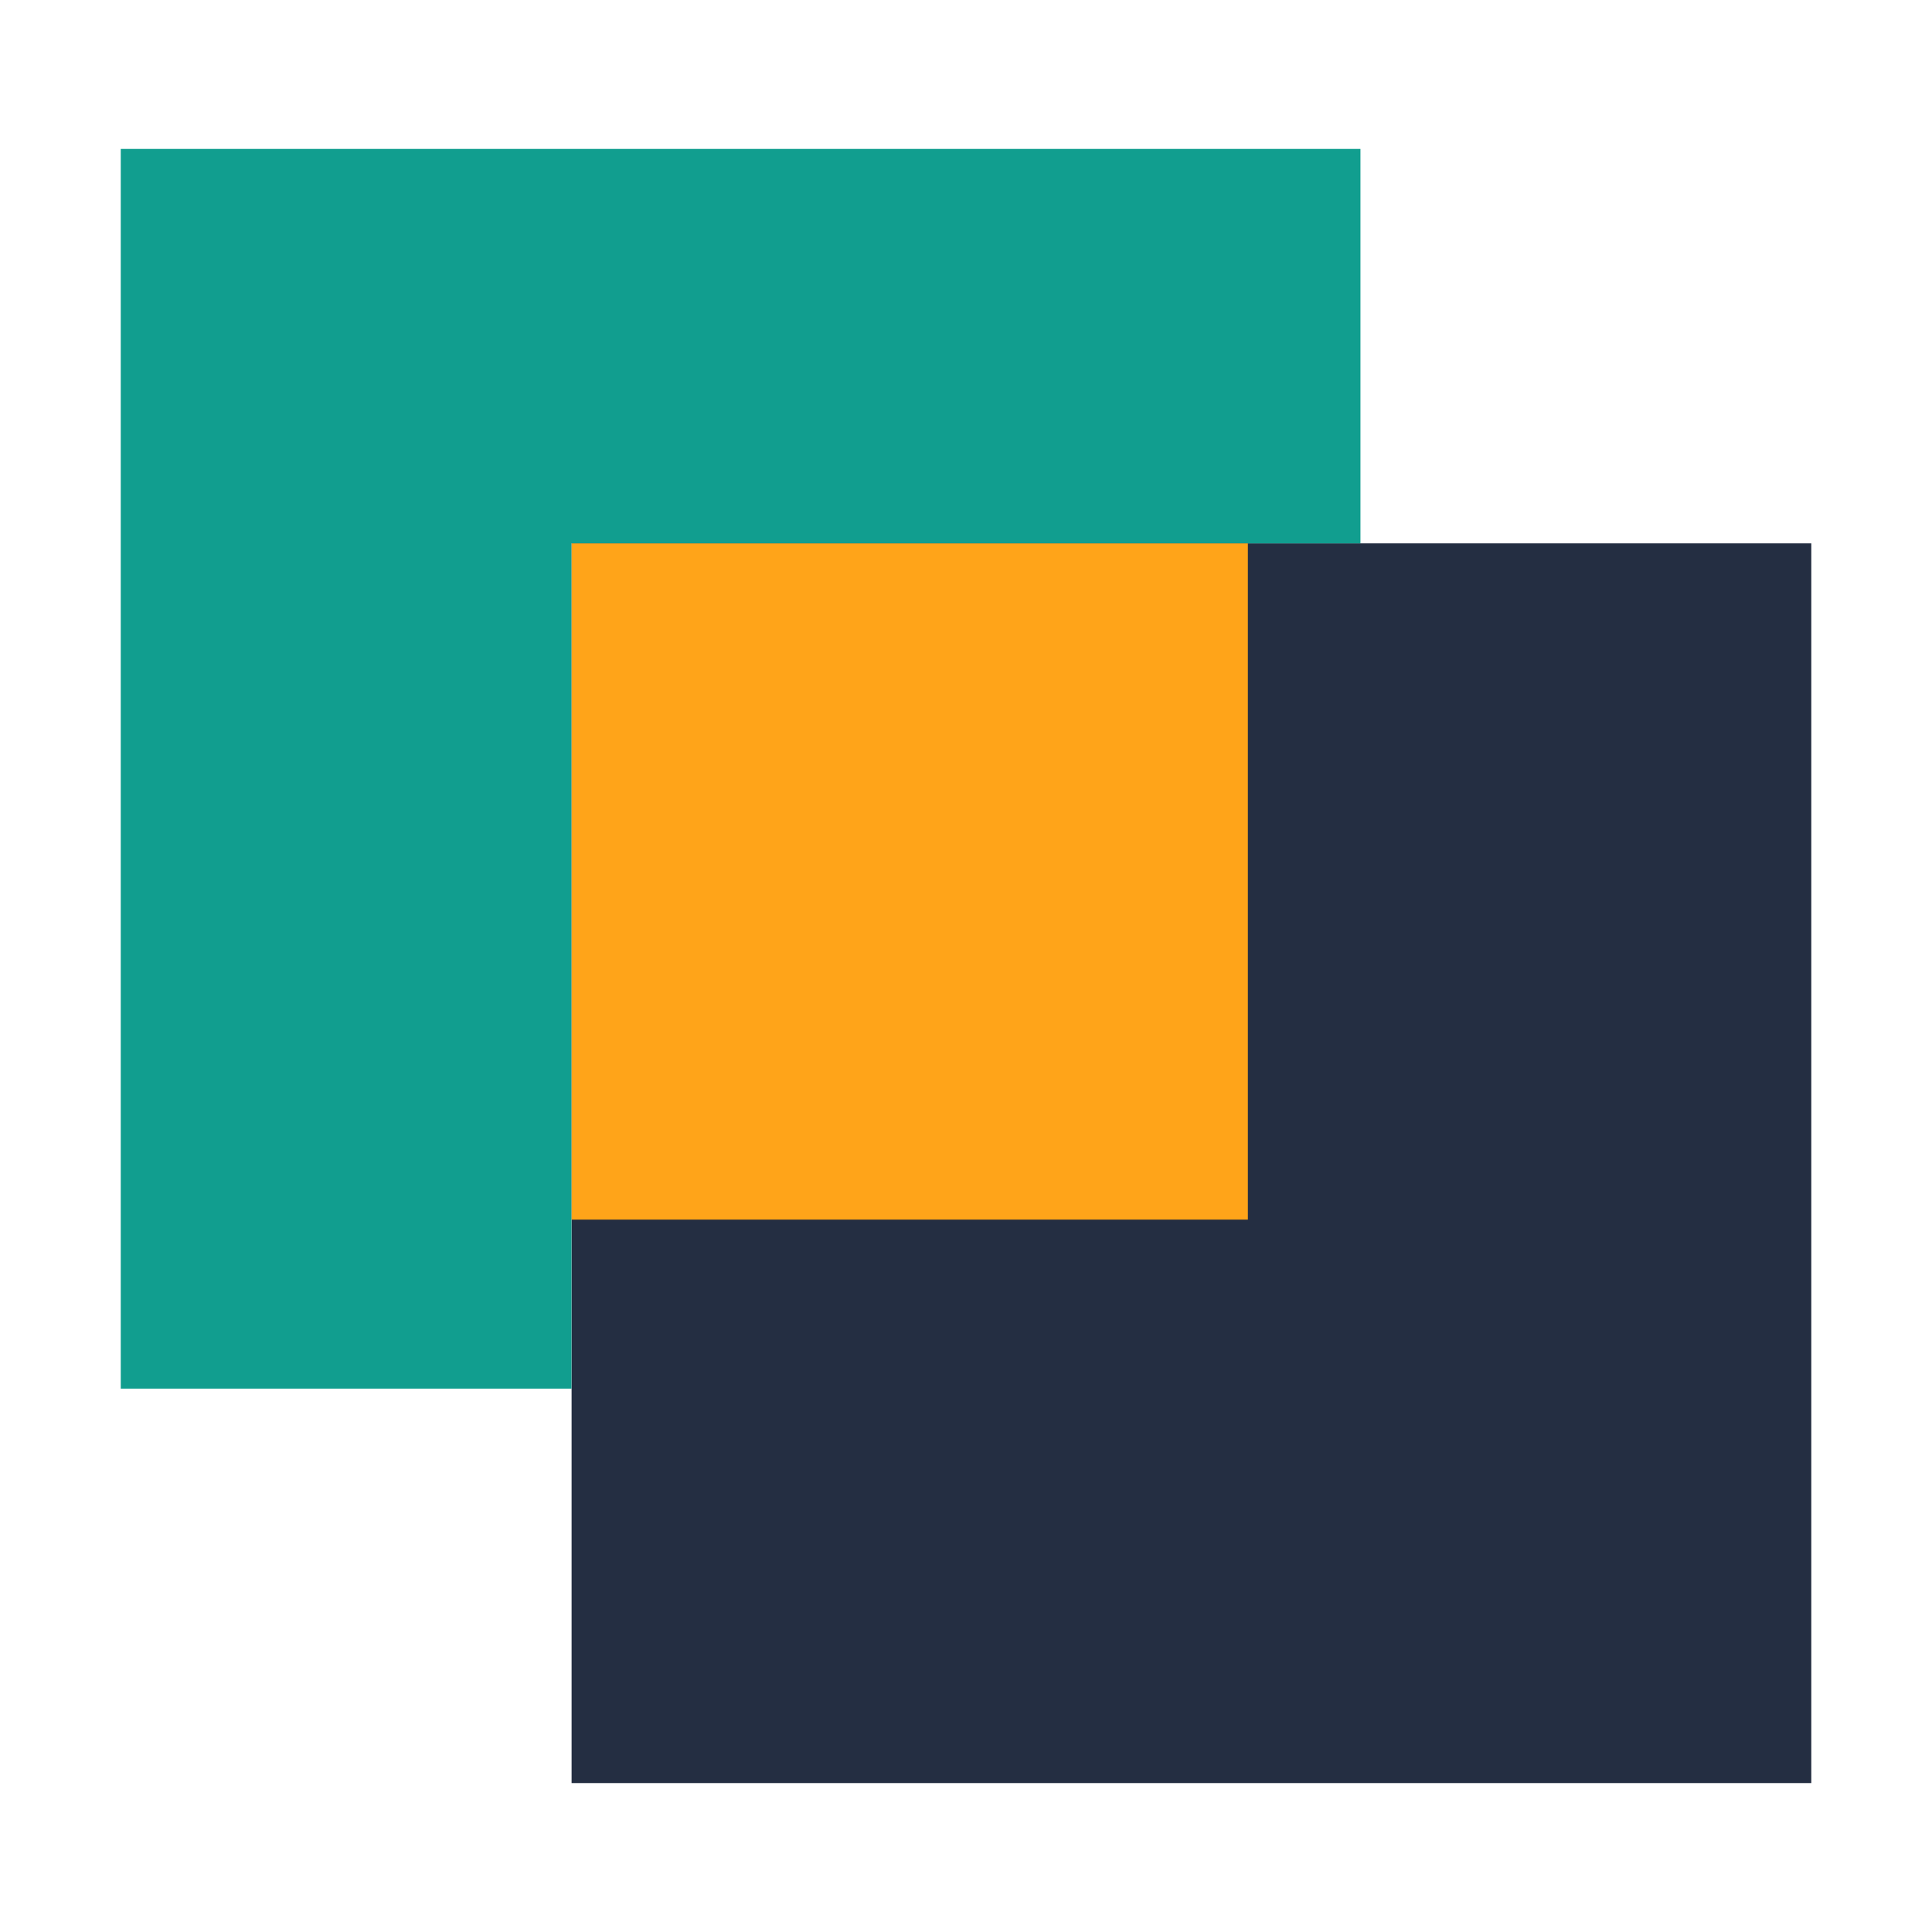
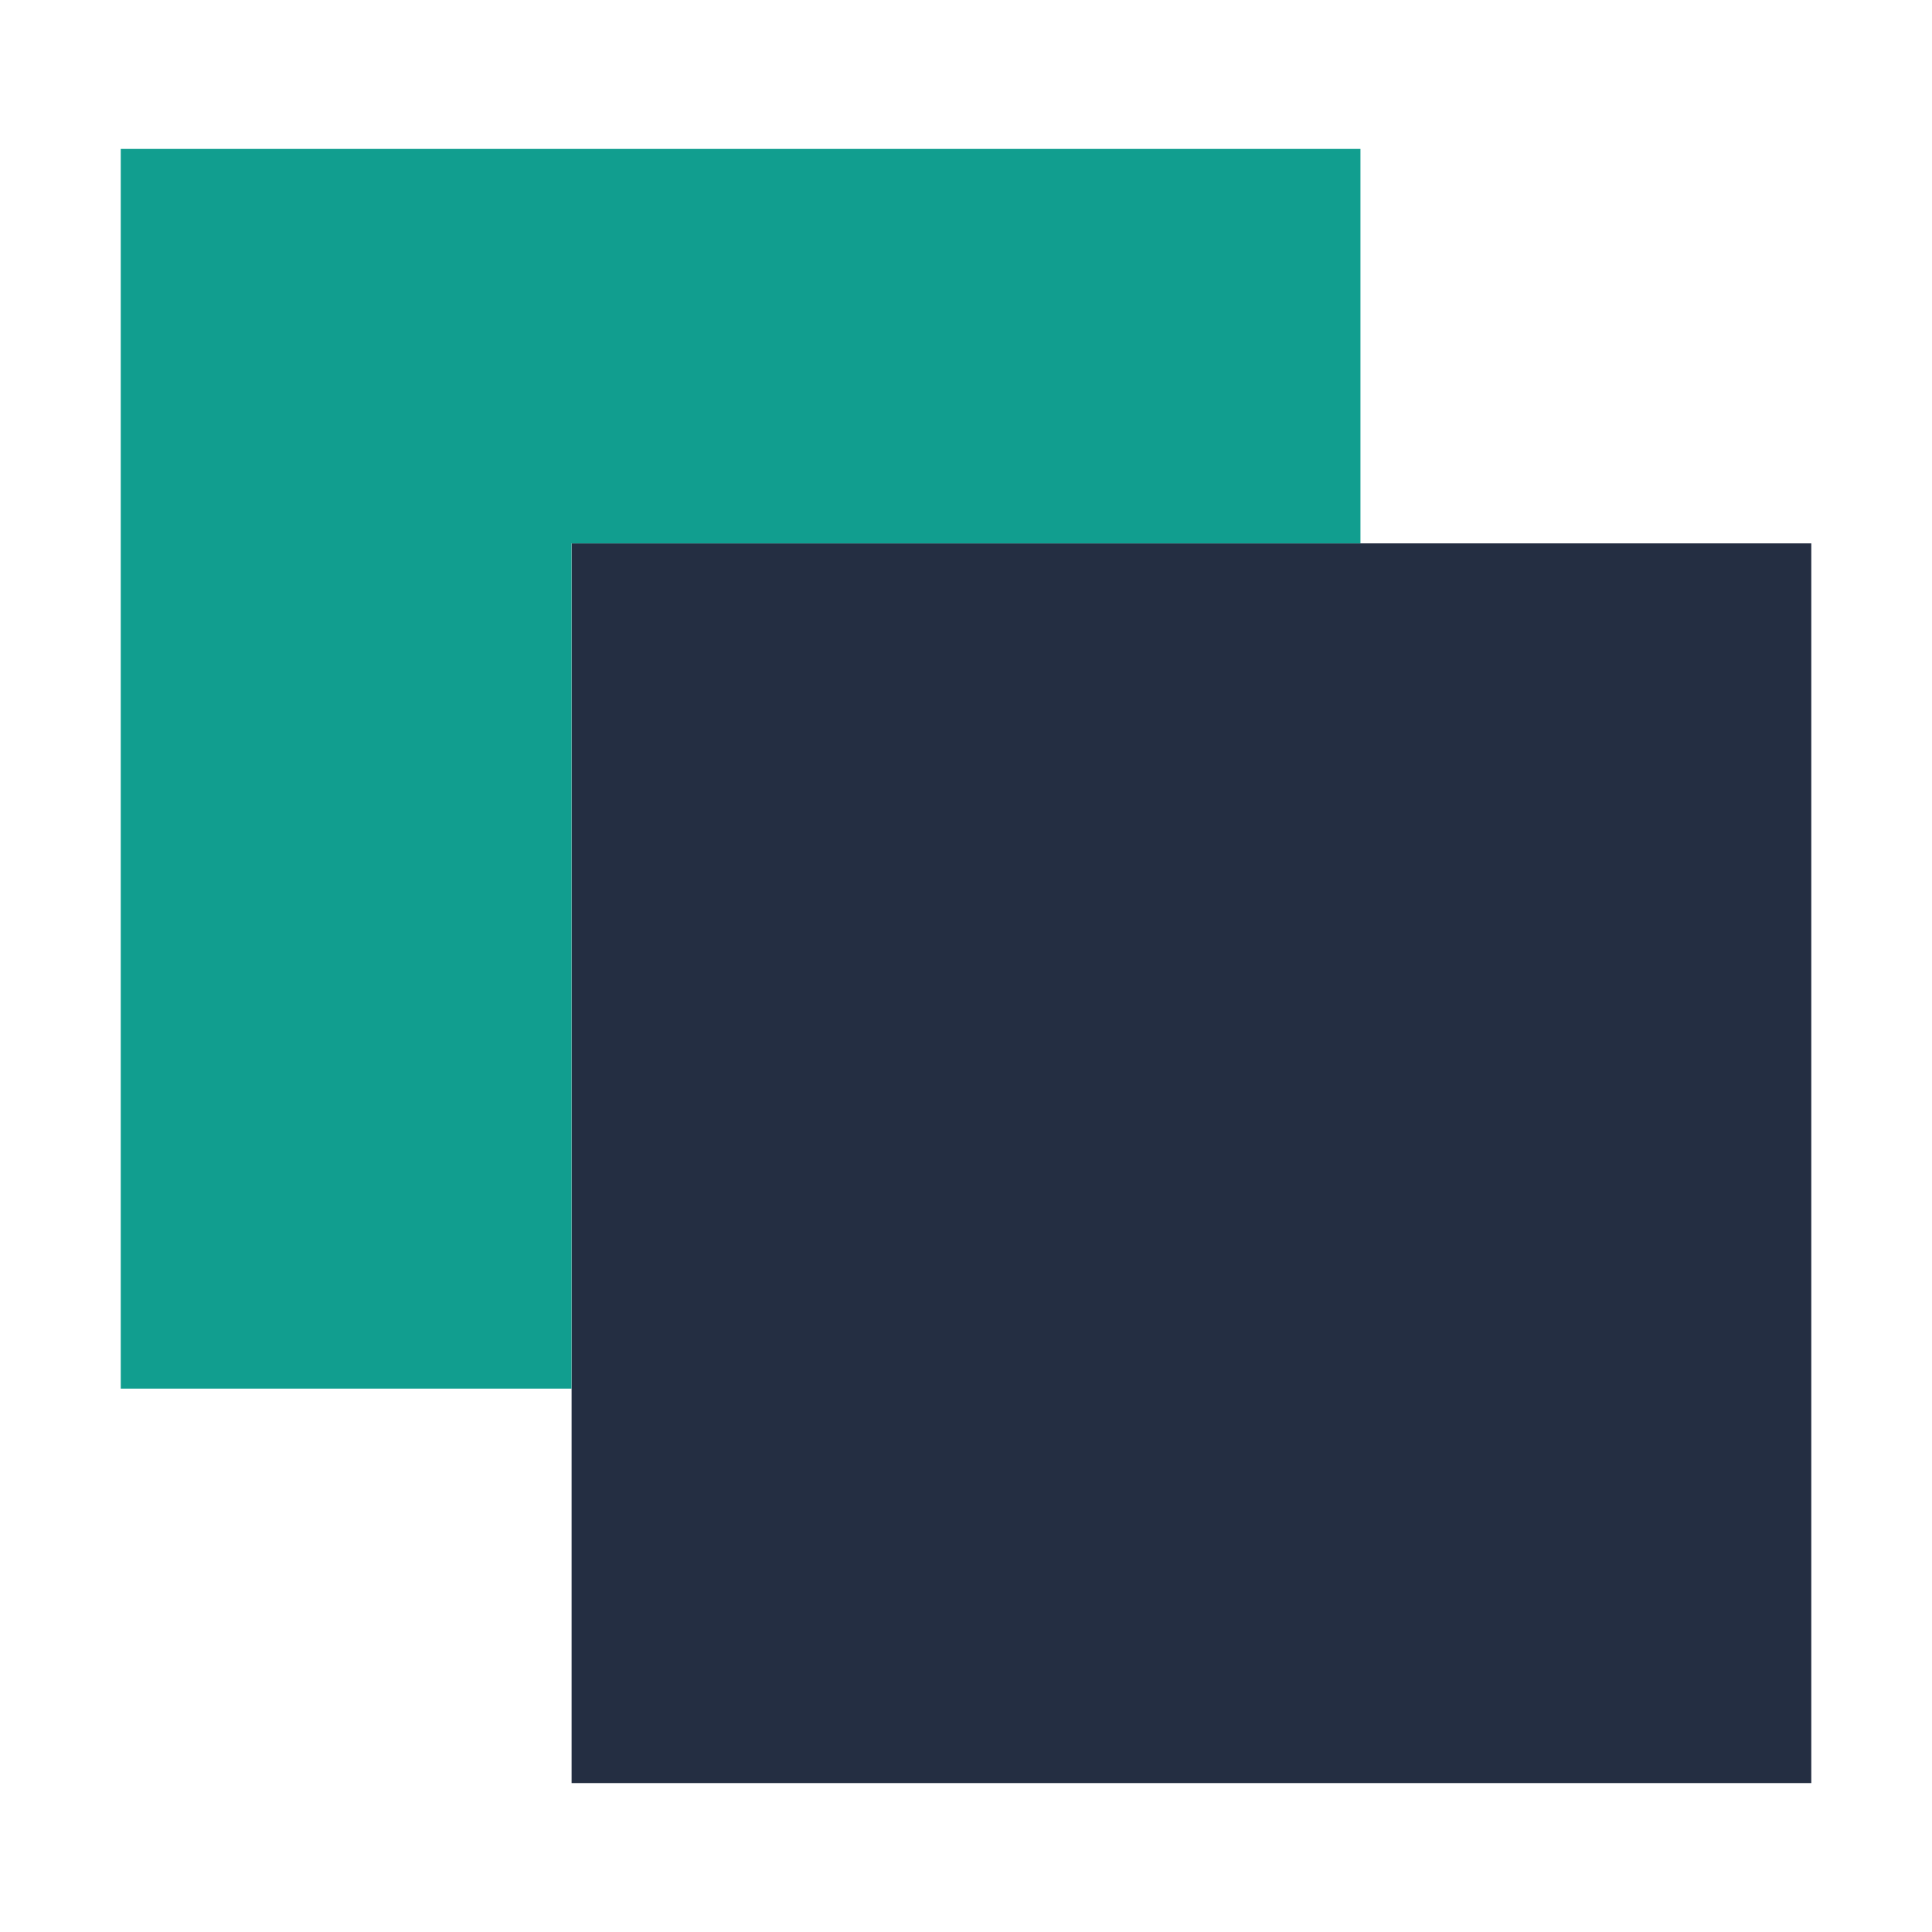
<svg xmlns="http://www.w3.org/2000/svg" width="48" height="48" viewBox="0 0 48 48" fill="none">
  <rect x="14.201" y="13.5" width="30.8" height="30.8" fill="#242E42" />
-   <path fill-rule="evenodd" clip-rule="evenodd" d="M33.8 3.7H3V34.5H14.199V13.5H33.8V3.7Z" fill="#119E8F" />
-   <path fill-rule="evenodd" clip-rule="evenodd" d="M31.003 13.501H14.203V30.301H31.003V13.501Z" fill="#FFA419" />
+   <path fill-rule="evenodd" clip-rule="evenodd" d="M33.8 3.7H3V34.5H14.199V13.5H33.8Z" fill="#119E8F" />
</svg>